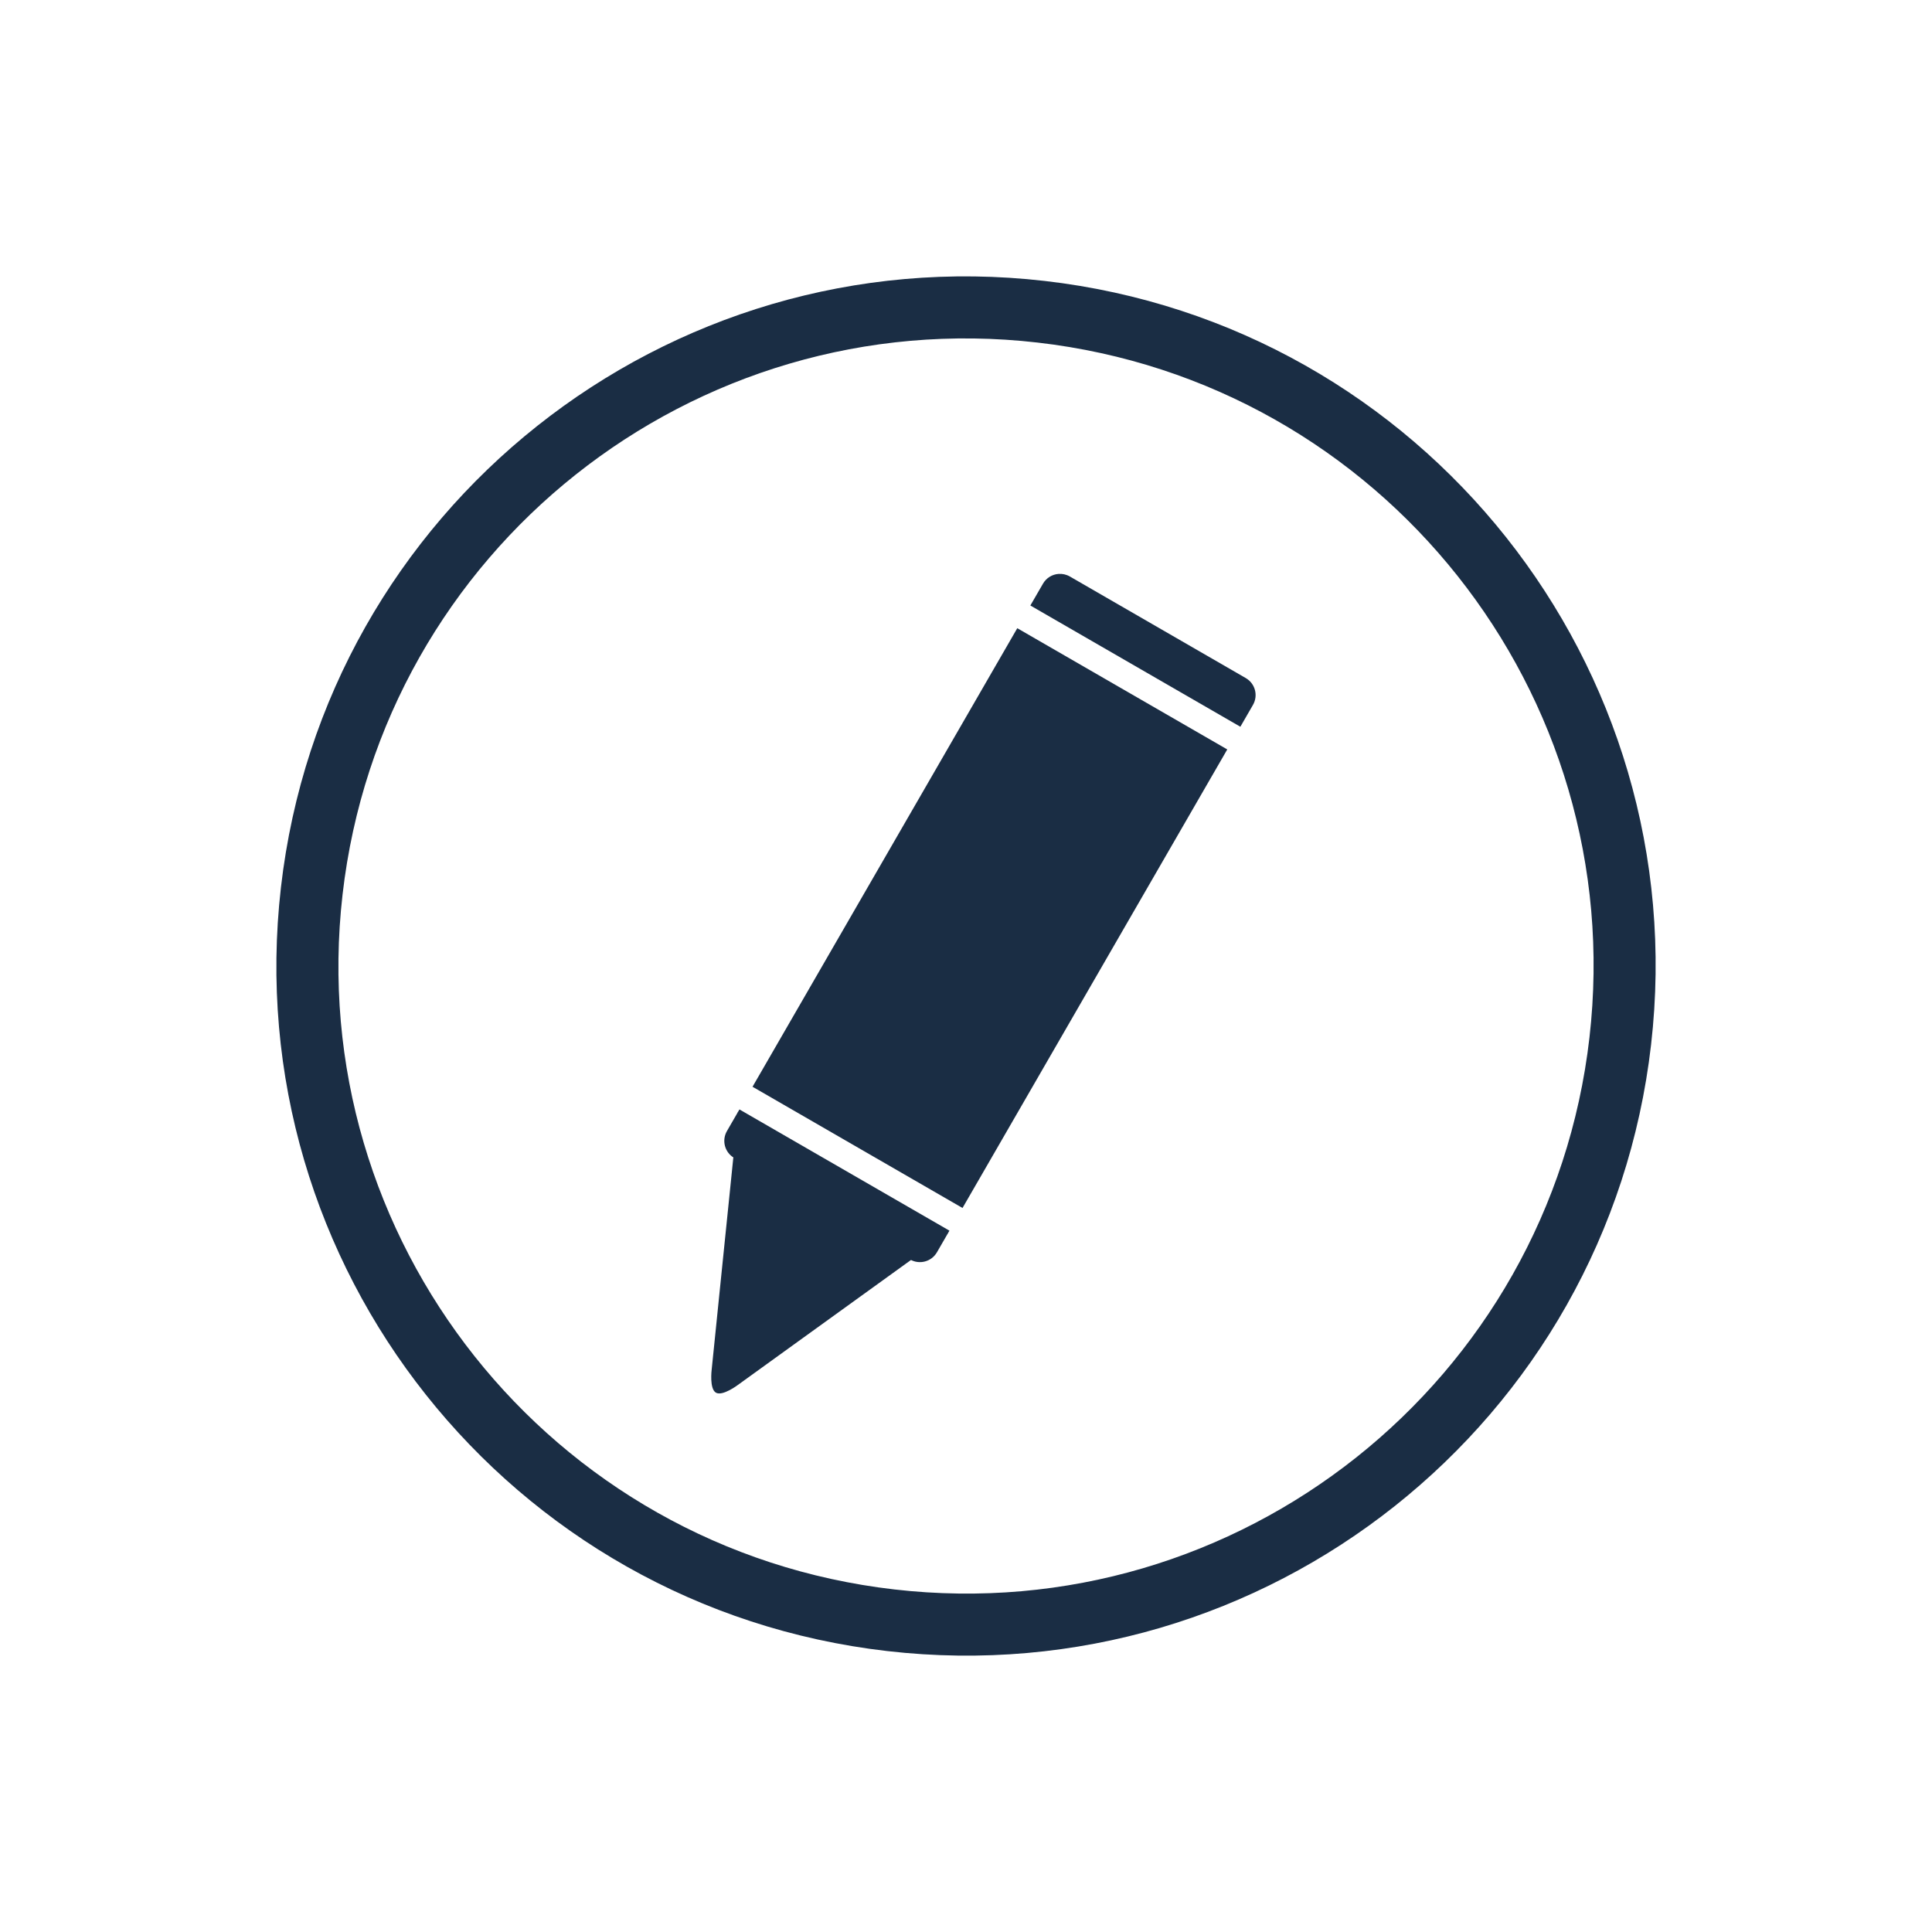
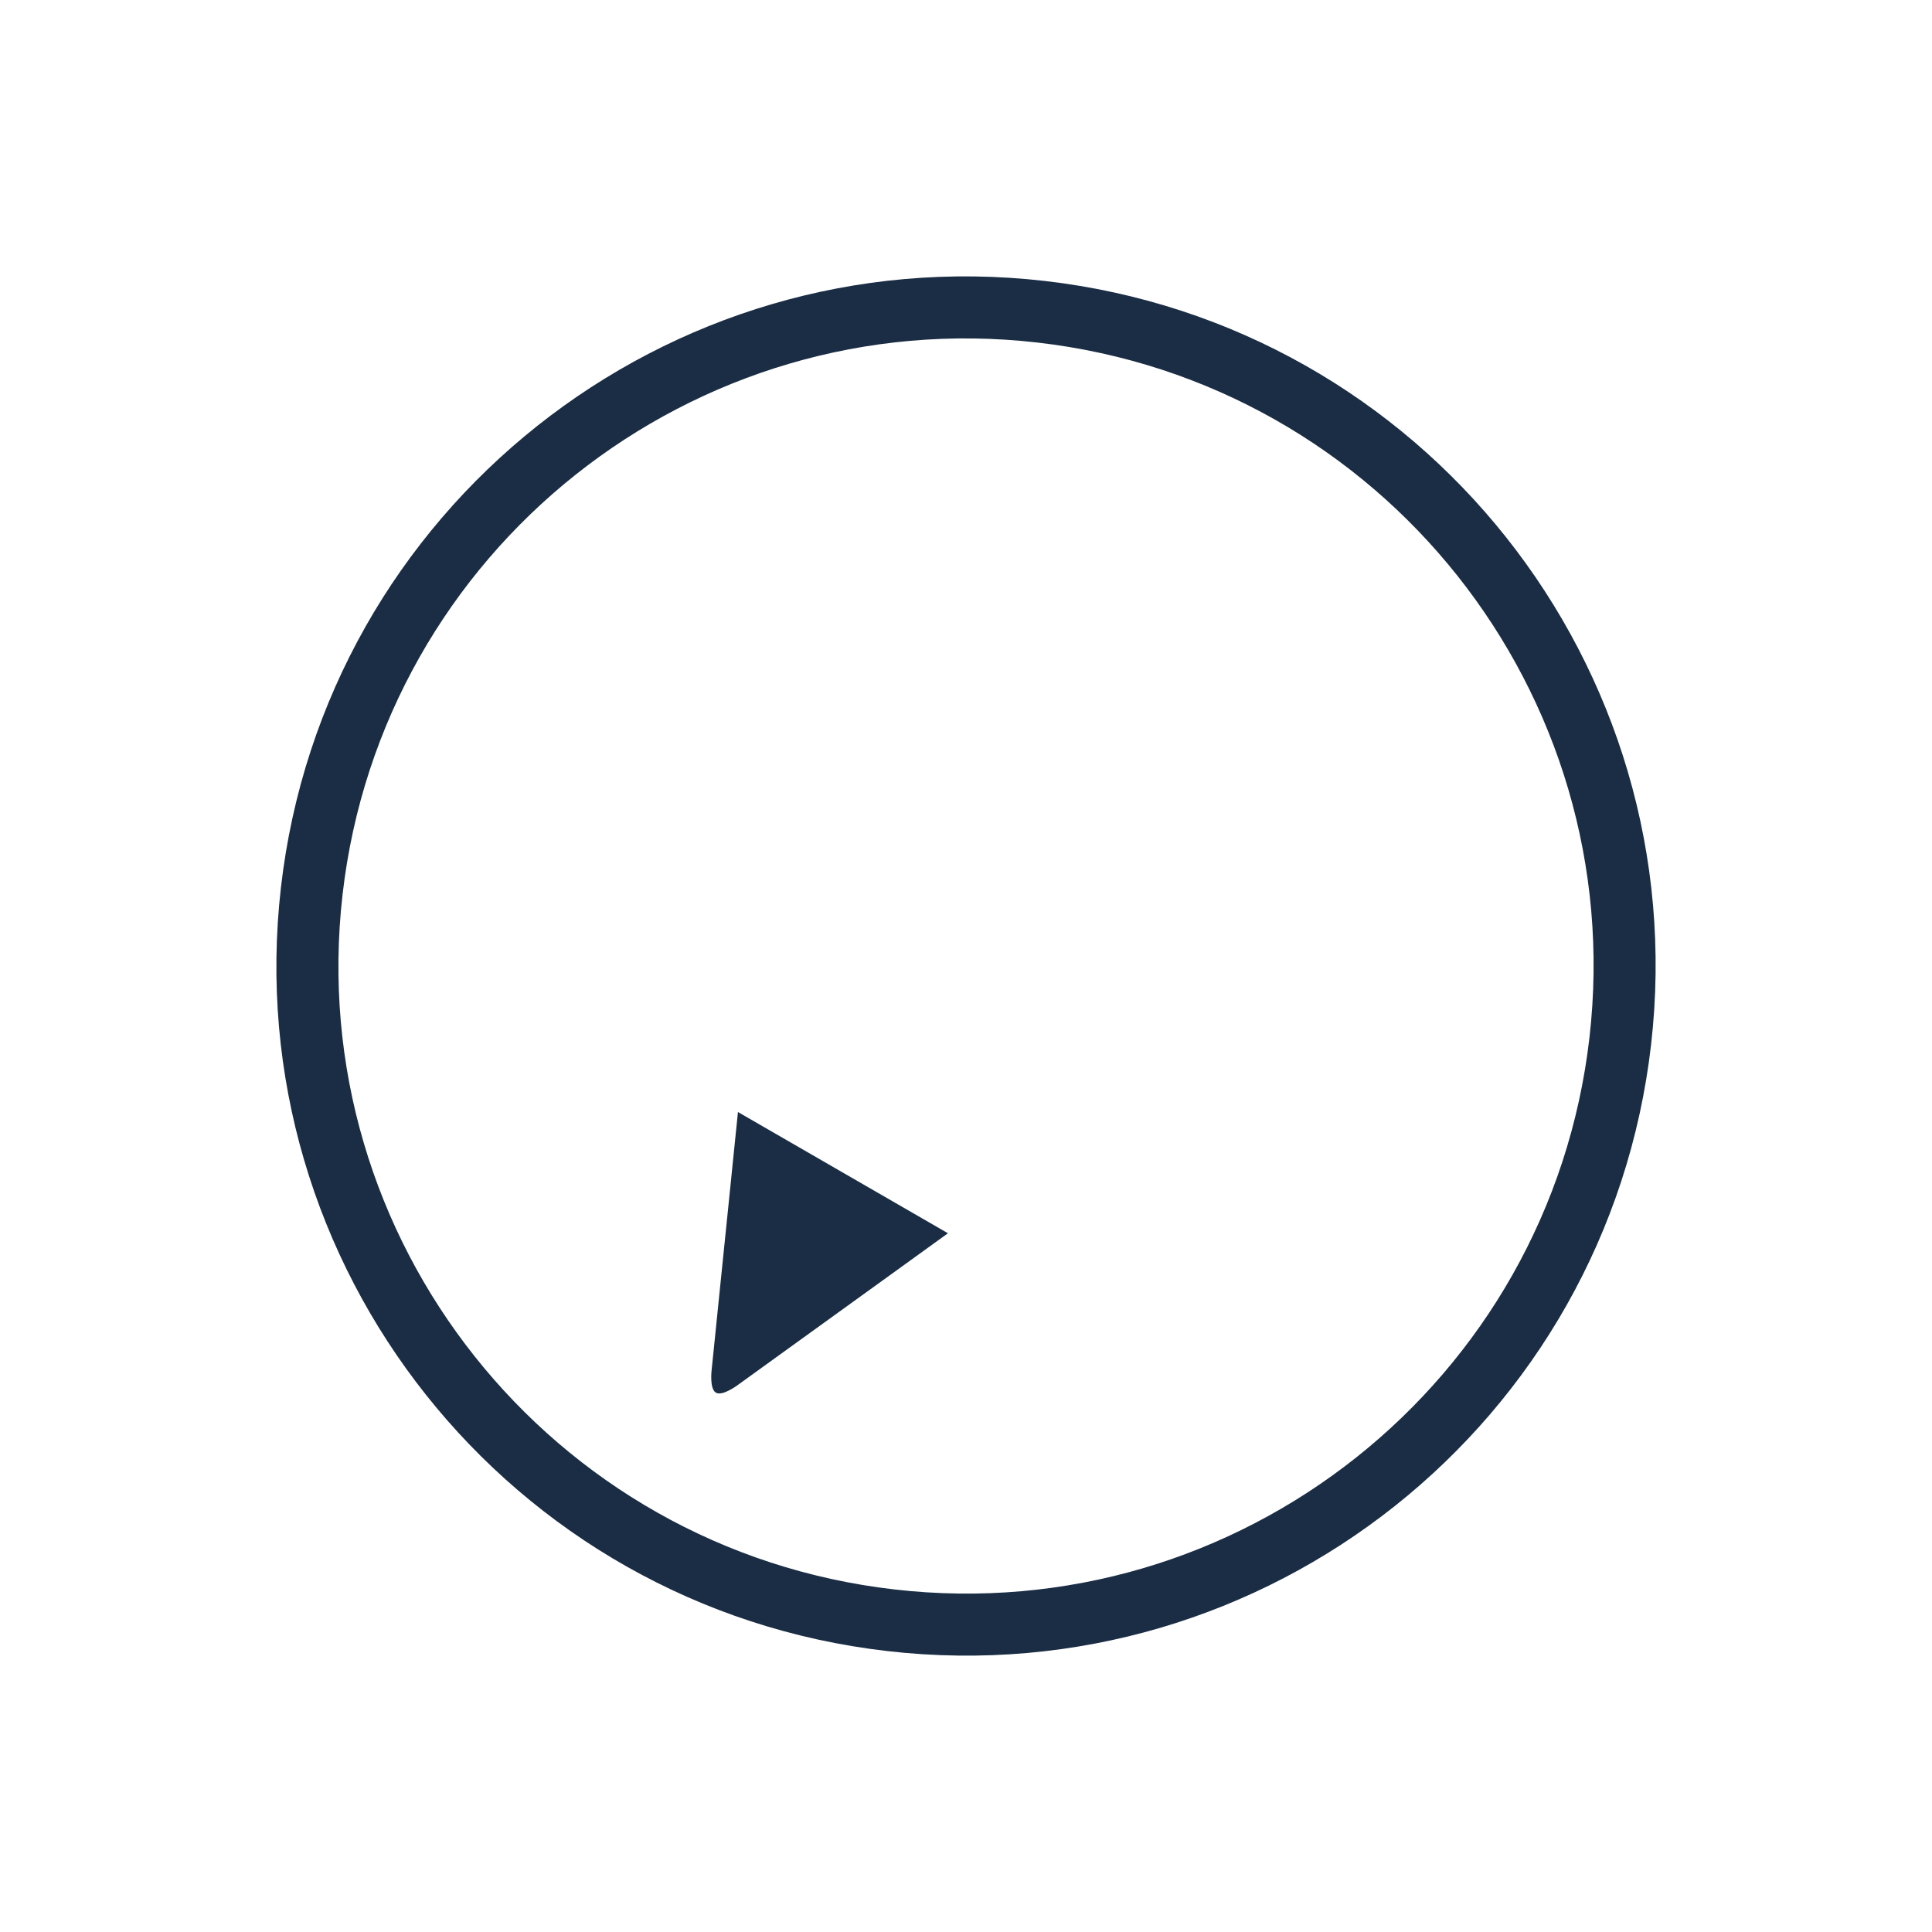
<svg xmlns="http://www.w3.org/2000/svg" version="1.0" preserveAspectRatio="xMidYMid meet" height="500" viewBox="0 0 375 375" zoomAndPan="magnify" width="500">
  <path fill-rule="nonzero" fill-opacity="1" d="M 202.77 54.531 C 129.328 46.098 62.957 98.797 54.531 172.234 C 46.098 245.676 98.797 312.047 172.234 320.473 C 245.676 328.902 312.047 276.207 320.473 202.77 C 328.906 129.328 276.207 62.957 202.77 54.531 Z M 201.395 66.492 C 268.227 74.164 316.184 134.566 308.512 201.395 C 300.84 268.227 240.438 316.184 173.609 308.512 C 106.777 300.84 58.82 240.438 66.492 173.609 C 74.164 106.777 134.566 58.82 201.395 66.492 Z M 201.395 66.492" fill="#1a2d44" />
-   <path fill-rule="nonzero" fill-opacity="1" d="M 205.48 111.395 C 204.254 111.477 203.098 112.152 202.438 113.301 L 199.992 117.527 L 240.754 141.062 L 243.195 136.832 C 244.254 135 243.633 132.668 241.797 131.609 L 207.66 111.898 C 206.973 111.504 206.211 111.344 205.477 111.395 Z M 197.453 121.934 L 146.066 210.938 L 186.824 234.469 L 238.211 145.465 Z M 143.523 215.34 L 141.102 219.531 C 140.043 221.367 140.668 223.695 142.504 224.754 L 176.641 244.465 C 178.473 245.523 180.805 244.898 181.863 243.062 L 184.285 238.871 Z M 143.523 215.34" fill="#1a2d44" />
  <path fill-rule="nonzero" fill-opacity="1" d="M 138.961 270.316 C 137.668 269.57 138.133 265.871 138.133 265.871 L 138.863 258.727 L 139.59 251.578 L 140.32 244.43 L 141.051 237.285 L 141.781 230.137 L 142.508 222.988 L 143.238 215.844 L 148.332 218.785 L 153.43 221.727 L 163.617 227.609 L 168.715 230.551 L 173.809 233.492 L 178.906 236.434 L 184 239.375 L 172.352 247.789 L 166.527 251.992 L 160.699 256.199 L 154.875 260.402 L 149.051 264.609 L 143.227 268.812 C 143.227 268.812 140.258 271.062 138.961 270.316 Z M 138.961 270.316" fill="#1a2d44" />
</svg>